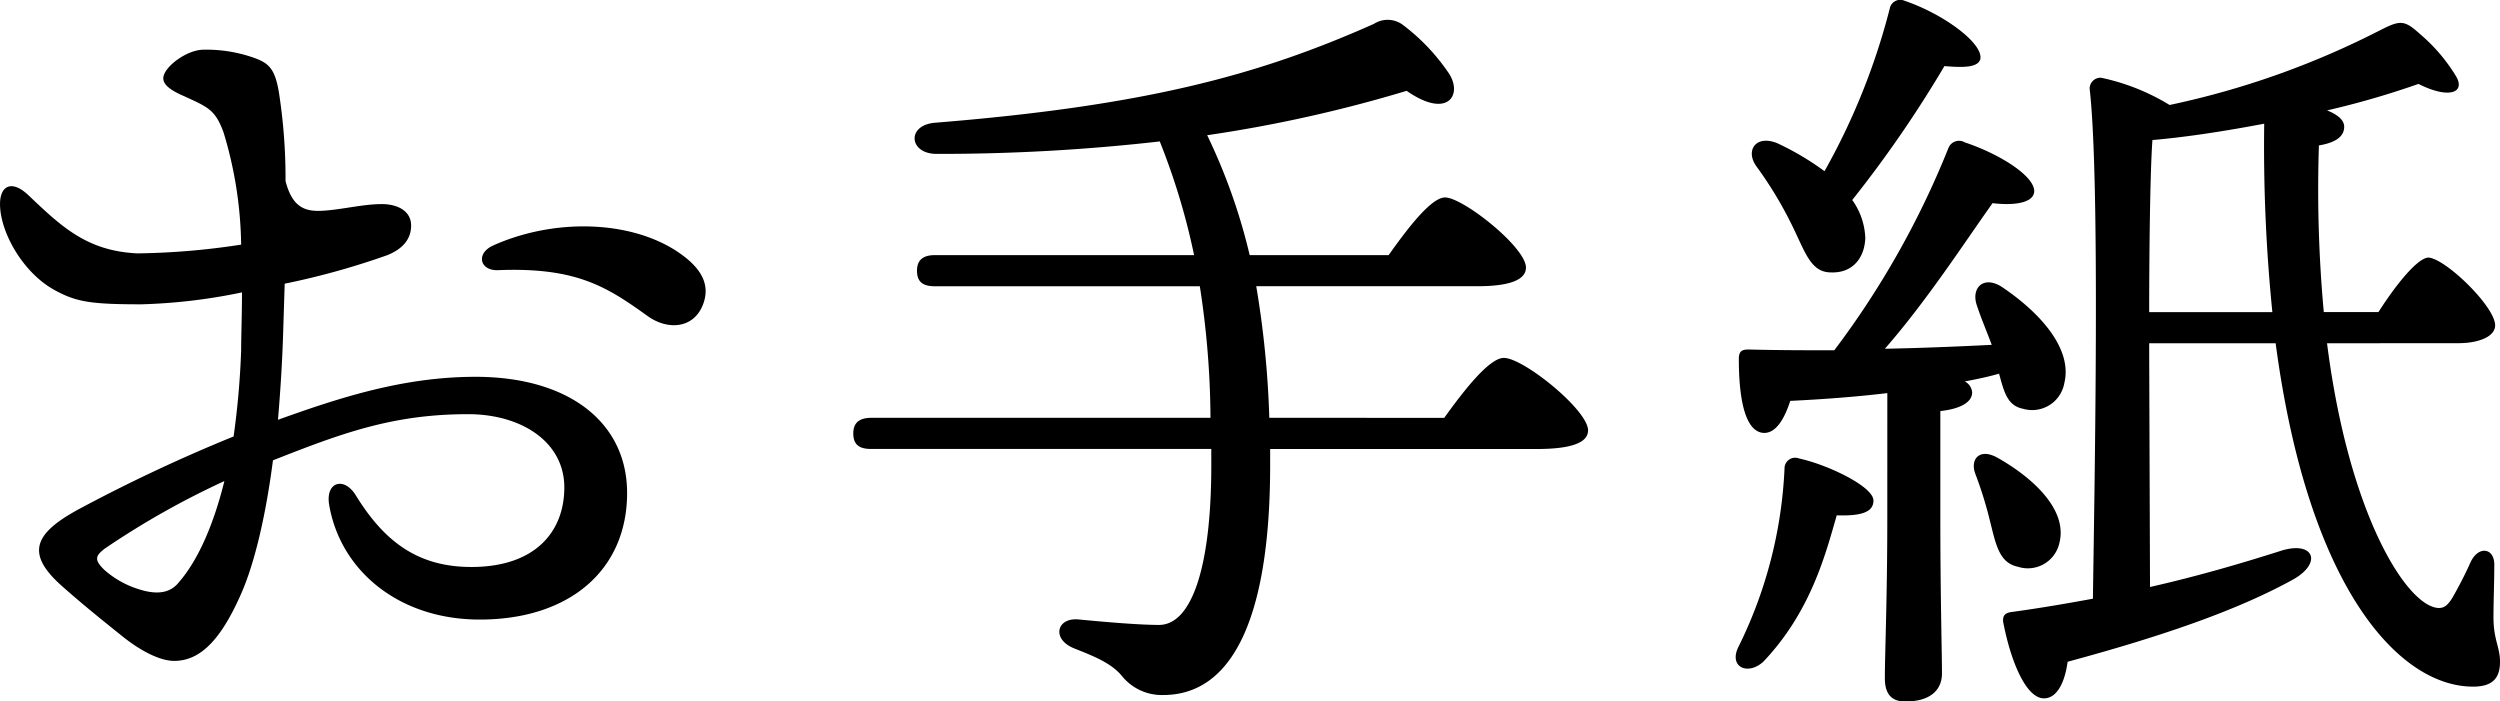
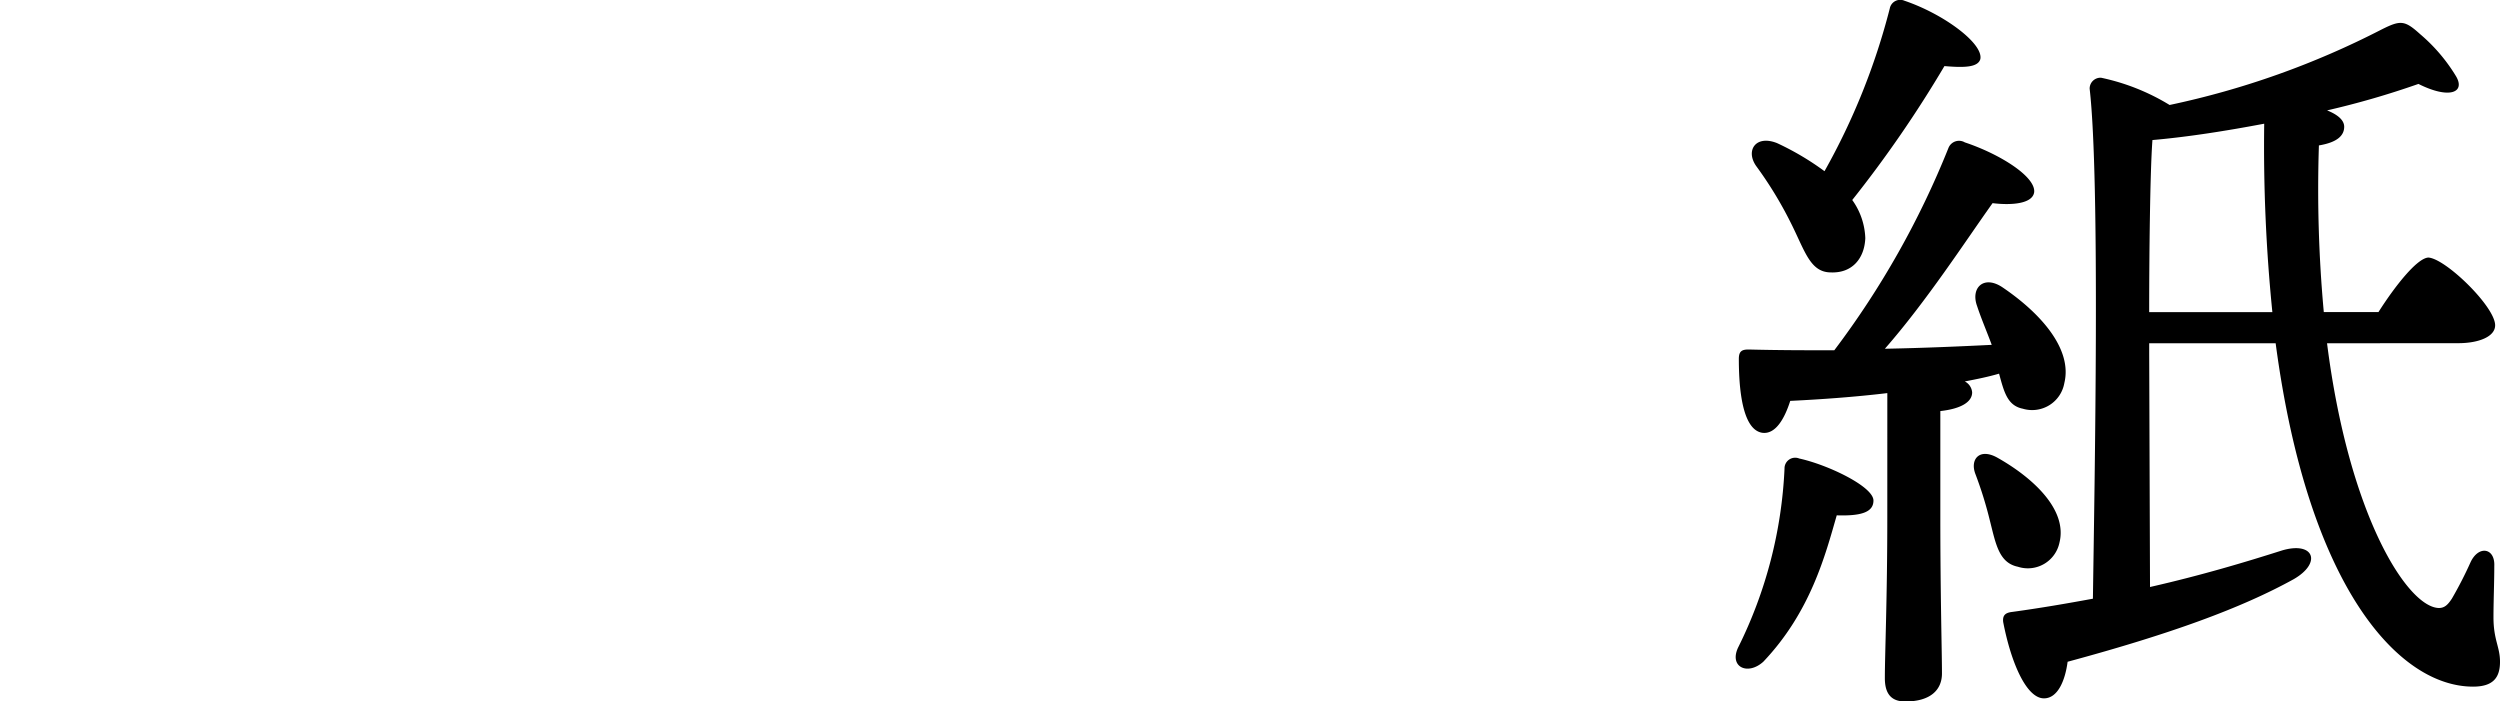
<svg xmlns="http://www.w3.org/2000/svg" width="251.454" height="70.552" viewBox="0 0 251.454 70.552">
  <g id="グループ_2622" data-name="グループ 2622" transform="translate(-147.556 -218.31)">
-     <path id="パス_2462" data-name="パス 2462" d="M293.177,168.034c-.084,2.482-.253,5.283-.505,8.245,6.232-2.241,12.632-4.323,19.874-4.323,9.348,0,15.242,4.563,15.242,11.688,0,7.765-5.811,12.729-14.821,12.729-8.168,0-14.063-4.963-15.158-11.608-.337-2.242,1.516-2.8,2.695-.881,2.863,4.643,6.232,7.2,11.621,7.2,6.4,0,9.348-3.522,9.348-8.005,0-4.563-4.295-7.365-9.684-7.365-7.579,0-12.716,1.921-19.621,4.643-.674,5.2-1.769,10.247-3.284,13.609-1.937,4.323-3.958,6.564-6.653,6.564-1.263,0-3.116-.8-5.221-2.482-1.684-1.361-3.621-2.882-6.063-5.043-3.705-3.282-2.779-5.283,1.6-7.685a163.141,163.141,0,0,1,15.663-7.365,83.478,83.478,0,0,0,.758-8.646c0-1.521.084-3.522.084-5.844a56.771,56.771,0,0,1-10.105,1.2c-5.137,0-6.569-.24-8.758-1.441-3.2-1.761-5.474-5.844-5.474-8.646,0-1.841,1.179-2.481,2.863-.88,3.368,3.2,5.895,5.6,10.948,5.844a73.842,73.842,0,0,0,10.442-.881A40.5,40.5,0,0,0,287.2,147.38c-.842-2.321-1.6-2.562-4.042-3.682-1.095-.48-2.021-1.041-2.021-1.761,0-1.121,2.358-2.882,4.042-2.882a14.336,14.336,0,0,1,4.8.72c1.684.56,2.358,1.041,2.779,3.522a56.018,56.018,0,0,1,.674,8.966c.758,2.962,2.274,3.122,4.127,2.962s3.789-.641,5.558-.641c1.516,0,2.947.641,2.947,2.162,0,.961-.421,2.161-2.358,2.962a76.8,76.8,0,0,1-10.358,2.882Zm-5.895,14.409a83.222,83.222,0,0,0-12.042,6.8c-.926.72-1.095,1.121,0,2.161a9.418,9.418,0,0,0,3.2,1.841c1.853.64,3.284.56,4.211-.56C284.755,190.289,286.271,186.526,287.282,182.443Zm48.254-18.092c-.842,2.8-3.621,2.962-5.642,1.521-4.042-2.882-7.074-4.963-15.074-4.643-1.853.08-2.274-1.681-.505-2.482,6.063-2.722,13.642-2.562,18.443.56C334.946,160.749,336.125,162.35,335.535,164.352Z" transform="translate(-117.157 84.254)" />
-     <path id="パス_2463" data-name="パス 2463" d="M299.208,612.237c1.973-2.741,4.522-6.03,6-6.03,1.973,0,8.468,5.247,8.468,7.283,0,1.175-1.48,1.88-5.18,1.88H281.7v1.645c0,14.41-3.371,23.1-10.77,23.1a5.162,5.162,0,0,1-4.111-1.88c-1.069-1.331-2.878-2.036-4.851-2.819-2.3-.94-1.727-3.133.493-2.9,1.644.157,5.755.548,8.057.548,3.289,0,5.262-5.8,5.262-16.054v-1.645h-34.2c-1.069,0-1.809-.313-1.809-1.566,0-1.175.74-1.566,1.809-1.566h34.119A88.61,88.61,0,0,0,274.626,599H247.988c-1.069,0-1.809-.313-1.809-1.566,0-1.175.74-1.566,1.809-1.566H274.05a68.29,68.29,0,0,0-3.453-11.434,195.661,195.661,0,0,1-22.444,1.253c-2.8,0-3.042-2.9-.164-3.133,21.376-1.723,32.721-4.856,44.149-9.946a2.554,2.554,0,0,1,2.877.078,20.292,20.292,0,0,1,4.522,4.7c1.644,2.193.164,4.934-4.111,1.958a138.79,138.79,0,0,1-20.06,4.464,58.8,58.8,0,0,1,4.275,12.06h13.976c1.891-2.663,4.275-5.8,5.673-5.8,1.809,0,8.139,5.012,8.139,7.049,0,1.174-1.48,1.879-4.851,1.879H280.3a96.531,96.531,0,0,1,1.315,13.235Z" transform="translate(-6.39 -351.898)" />
    <path id="パス_2464" data-name="パス 2464" d="M245.991,1062.49c0,1.175-1.231,1.566-3.693,1.488-1.149,3.994-2.626,9.711-7.385,14.723-1.559,1.41-3.446.548-2.544-1.41a44.862,44.862,0,0,0,4.677-18.012,1.072,1.072,0,0,1,1.477-1.018C241.4,1058.888,245.991,1061.081,245.991,1062.49Zm1.395-10.807c-3.282.391-6.565.626-9.765.783-.575,1.8-1.477,3.368-2.79,3.211-1.723-.235-2.38-3.289-2.38-7.44,0-.783.328-.94.985-.94,3.036.078,5.908.078,8.616.078a87.969,87.969,0,0,0,11.488-20.362,1.146,1.146,0,0,1,1.641-.548c3.528,1.175,7.139,3.446,6.975,5.012-.164,1.175-2.3,1.331-4.185,1.1-2.79,3.916-6.647,9.868-10.832,14.645,4.021-.078,7.549-.235,10.749-.392-.492-1.331-1.067-2.662-1.477-3.916-.657-1.8.656-3.133,2.544-1.88,3.939,2.663,7.057,6.265,6.236,9.632a3.286,3.286,0,0,1-4.185,2.585c-1.559-.313-1.887-1.723-2.38-3.524-1.067.313-2.215.548-3.446.783a1.357,1.357,0,0,1,.738,1.1c0,.94-1.066,1.645-3.2,1.88v10.651c0,7.988.164,13.548.164,15.741,0,1.645-1.149,2.819-3.693,2.819-1.477,0-2.051-.861-2.051-2.349,0-2.506.246-7.988.246-16.211Zm-13.211-22.868c-1.067-1.566,0-3.132,2.133-2.271a27.665,27.665,0,0,1,4.759,2.819A67.348,67.348,0,0,0,247.632,1013a1.069,1.069,0,0,1,1.477-.783c3.939,1.331,7.959,4.307,7.631,5.874-.246.861-1.723.861-3.61.7a119.107,119.107,0,0,1-9.272,13.47,6.98,6.98,0,0,1,1.313,3.837c-.082,2.036-1.313,3.524-3.446,3.446-2.134,0-2.626-2.193-4.1-5.09A39.069,39.069,0,0,0,234.174,1028.815Zm23.55,35.79a39.317,39.317,0,0,0-1.477-4.777c-.574-1.488.41-2.663,2.216-1.645,3.61,2.036,7.057,5.247,6.236,8.536a3.247,3.247,0,0,1-4.185,2.428C258.627,1068.756,258.3,1066.876,257.725,1064.6Zm33.889-17.934c2.216,17.464,8.124,26.549,11.242,26.627.574,0,.9-.313,1.313-.94a39.492,39.492,0,0,0,1.887-3.681c.821-1.723,2.462-1.41,2.38.391,0,1.645-.082,3.524-.082,5.169,0,2.271.657,2.976.657,4.464,0,1.566-.657,2.506-2.708,2.506-7.385,0-16.575-9.79-19.858-34.537H273.726v1.1l.082,23.416c5.17-1.175,9.6-2.506,13.293-3.681,3.2-.94,4.021,1.253,1.149,2.9-5.252,2.9-12.308,5.482-22.73,8.3-.246,1.88-.985,3.681-2.38,3.681-1.723,0-3.282-3.446-4.1-7.675-.082-.7.246-.94.9-1.018,2.872-.392,5.58-.862,8.124-1.331.164-11.512.738-42.055-.328-51.3a1.094,1.094,0,0,1,1.149-1.1,21.85,21.85,0,0,1,6.893,2.741,84.682,84.682,0,0,0,21.335-7.6c1.887-.94,2.3-.94,3.857.47a17.238,17.238,0,0,1,3.61,4.229c.985,1.645-.656,2.349-3.774.783a85.085,85.085,0,0,1-9.19,2.662c.985.392,1.723.94,1.723,1.645,0,.861-.656,1.566-2.544,1.879a135.468,135.468,0,0,0,.492,16.76h5.5c1.641-2.585,3.857-5.4,5.005-5.482,1.723.078,6.729,4.934,6.729,6.813,0,1.175-1.723,1.8-3.692,1.8Zm-5.5-3.133a166.152,166.152,0,0,1-.82-18.952c-3.692.7-7.631,1.331-11.242,1.644-.246,3.289-.328,11.9-.328,17.308Z" transform="translate(90 -793.834)" />
  </g>
</svg>